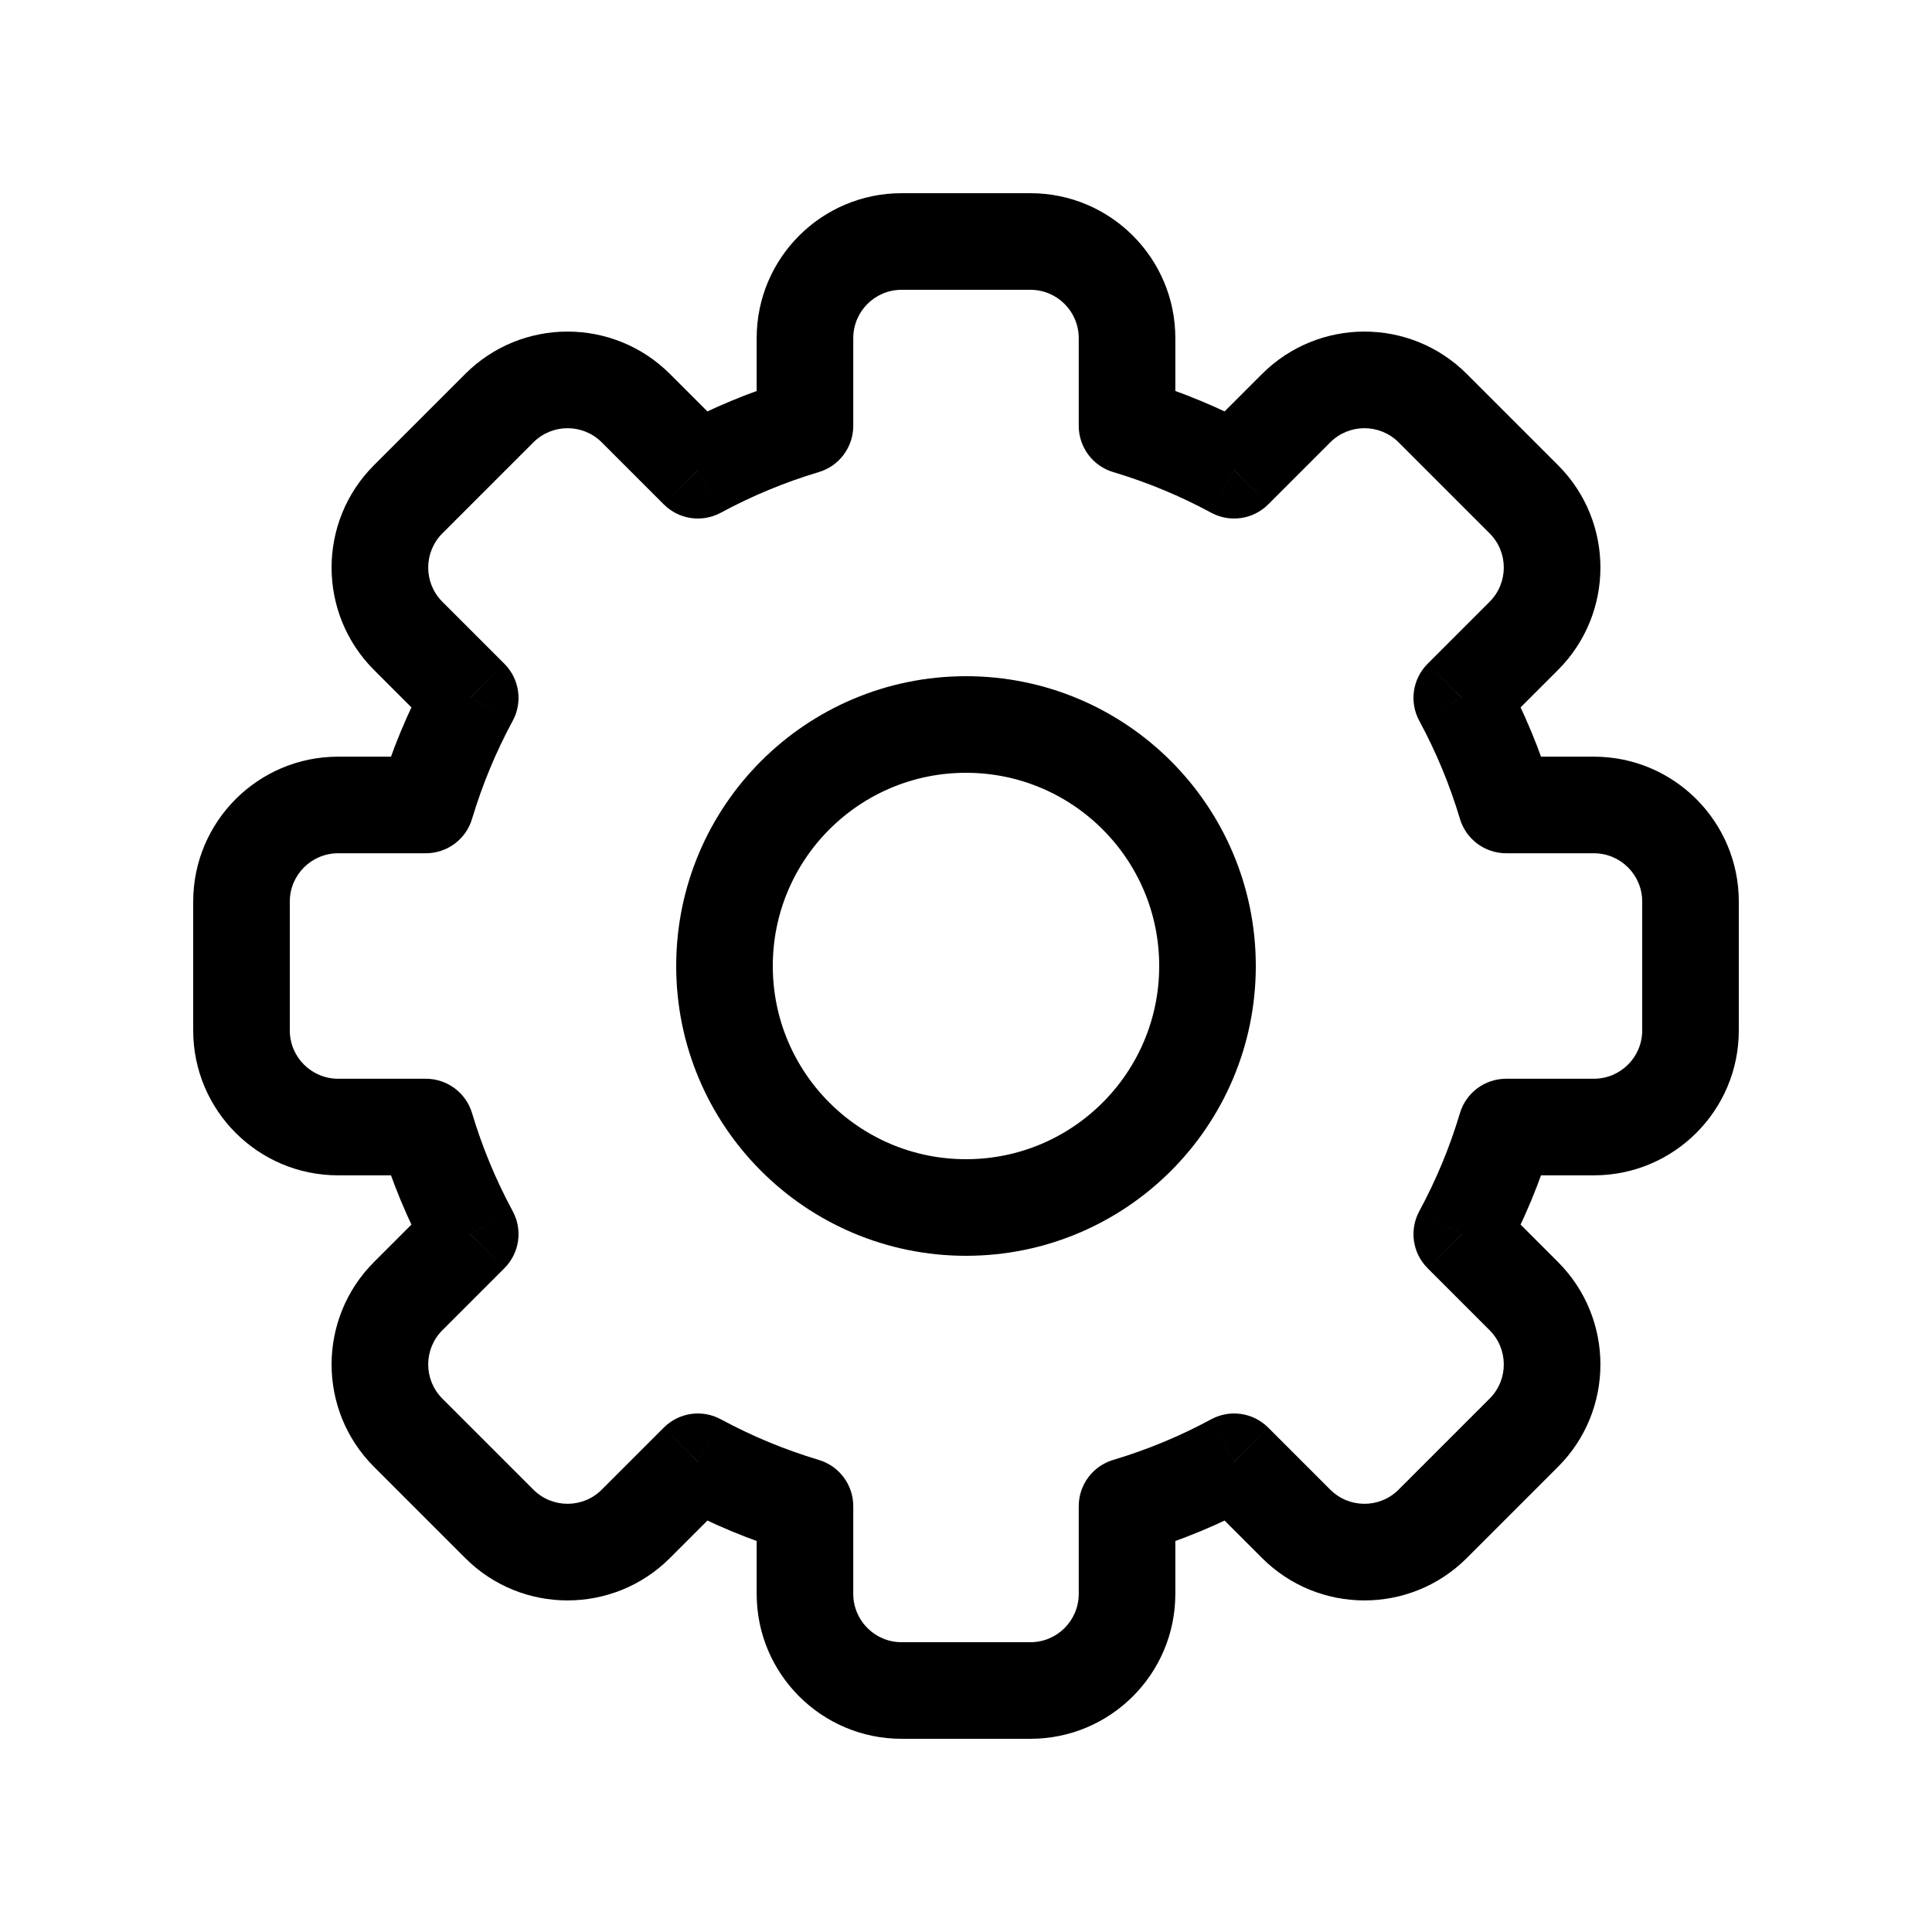
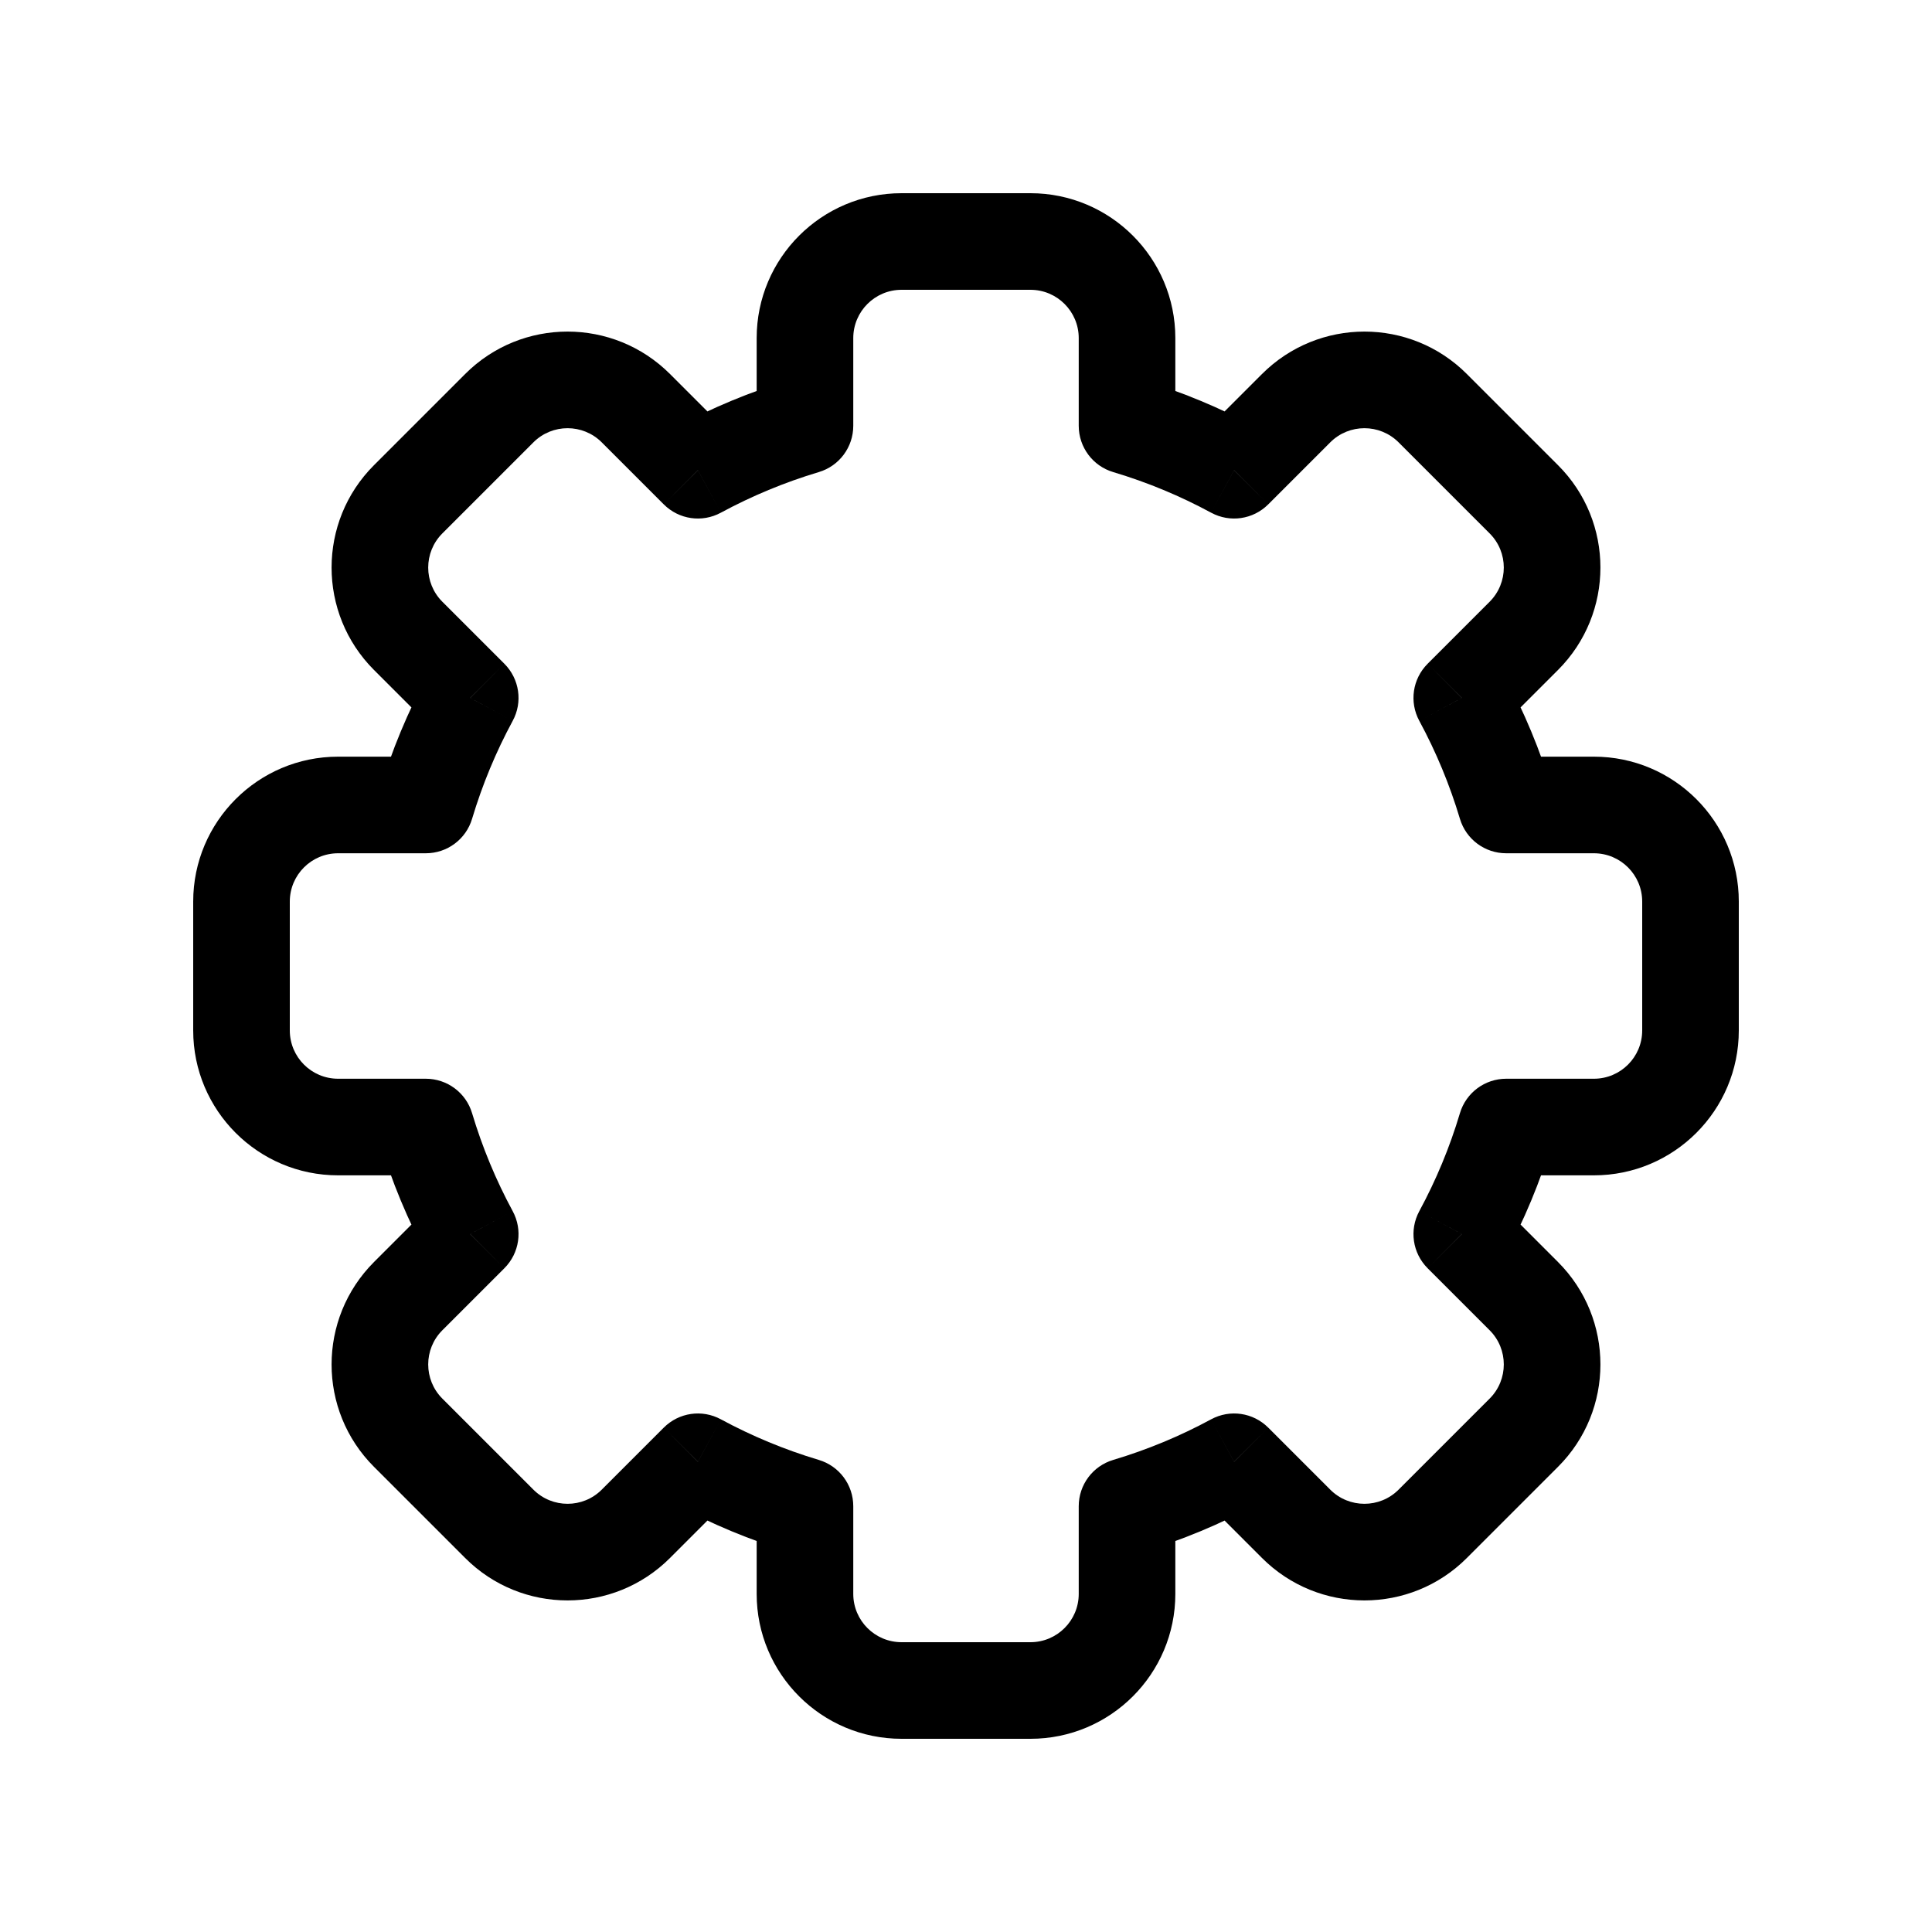
<svg xmlns="http://www.w3.org/2000/svg" width="20" height="20" viewBox="0 0 20 20" fill="none">
  <path d="M11.667 4.408H11.167C11.167 4.629 11.312 4.824 11.524 4.887L11.667 4.408ZM12.775 4.868L12.537 5.307C12.732 5.413 12.972 5.378 13.129 5.221L12.775 4.868ZM13.418 4.225L13.771 4.579V4.579L13.418 4.225ZM14.832 4.225L15.185 3.872L15.185 3.872L14.832 4.225ZM15.775 5.168L15.421 5.522L15.421 5.522L15.775 5.168ZM15.775 6.582L15.421 6.229L15.775 6.582ZM15.132 7.225L14.779 6.871C14.622 7.028 14.587 7.268 14.693 7.463L15.132 7.225ZM15.592 8.333L15.113 8.476C15.176 8.688 15.371 8.833 15.592 8.833V8.333ZM15.592 11.667V11.167C15.371 11.167 15.176 11.312 15.113 11.524L15.592 11.667ZM15.132 12.775L14.693 12.537C14.587 12.732 14.622 12.972 14.779 13.129L15.132 12.775ZM15.775 13.418L15.421 13.771L15.421 13.771L15.775 13.418ZM15.775 14.832L15.421 14.478L15.421 14.478L15.775 14.832ZM14.832 15.775L15.185 16.128L15.185 16.128L14.832 15.775ZM12.775 15.132L13.129 14.779C12.972 14.622 12.732 14.587 12.537 14.693L12.775 15.132ZM11.667 15.592L11.524 15.113C11.312 15.176 11.167 15.371 11.167 15.592H11.667ZM8.333 15.592H8.833C8.833 15.371 8.688 15.176 8.476 15.113L8.333 15.592ZM7.225 15.132L7.463 14.693C7.268 14.587 7.028 14.622 6.871 14.779L7.225 15.132ZM6.582 15.775L6.936 16.128L6.582 15.775ZM5.168 15.775L4.815 16.128H4.815L5.168 15.775ZM4.225 14.832L4.579 14.478L4.579 14.478L4.225 14.832ZM4.225 13.418L4.579 13.771H4.579L4.225 13.418ZM4.868 12.775L5.221 13.129C5.378 12.972 5.413 12.732 5.307 12.537L4.868 12.775ZM4.408 11.667L4.887 11.524C4.824 11.312 4.629 11.167 4.408 11.167V11.667ZM2.5 10.667H3H2.5ZM4.408 8.333V8.833C4.629 8.833 4.824 8.688 4.887 8.476L4.408 8.333ZM4.868 7.225L5.307 7.463C5.413 7.269 5.378 7.028 5.221 6.871L4.868 7.225ZM4.225 5.168L3.872 4.815L3.872 4.815L4.225 5.168ZM5.168 4.225L5.522 4.579H5.522L5.168 4.225ZM6.582 4.225L6.936 3.872V3.872L6.582 4.225ZM7.225 4.868L6.871 5.221C7.028 5.378 7.268 5.413 7.463 5.307L7.225 4.868ZM8.333 4.408L8.476 4.887C8.688 4.824 8.833 4.629 8.833 4.408H8.333ZM9.333 2C8.505 2 7.833 2.672 7.833 3.5H8.833C8.833 3.224 9.057 3 9.333 3V2ZM10.667 2H9.333V3H10.667V2ZM12.167 3.5C12.167 2.672 11.495 2 10.667 2V3C10.943 3 11.167 3.224 11.167 3.5H12.167ZM12.167 4.408V3.5H11.167V4.408H12.167ZM13.013 4.428C12.634 4.223 12.231 4.054 11.809 3.929L11.524 4.887C11.879 4.993 12.217 5.134 12.537 5.307L13.013 4.428ZM13.064 3.872L12.422 4.514L13.129 5.221L13.771 4.579L13.064 3.872ZM15.185 3.872C14.6 3.286 13.65 3.286 13.064 3.872L13.771 4.579C13.966 4.384 14.283 4.384 14.478 4.579L15.185 3.872ZM16.128 4.815L15.185 3.872L14.478 4.579L15.421 5.522L16.128 4.815ZM16.128 6.936C16.714 6.35 16.714 5.4 16.128 4.815L15.421 5.522C15.616 5.717 15.616 6.033 15.421 6.229L16.128 6.936ZM15.486 7.578L16.128 6.936L15.421 6.229L14.779 6.871L15.486 7.578ZM16.071 8.191C15.946 7.769 15.777 7.366 15.572 6.987L14.693 7.463C14.866 7.783 15.007 8.122 15.113 8.476L16.071 8.191ZM15.592 8.833H16.5V7.833H15.592V8.833ZM16.5 8.833C16.776 8.833 17 9.057 17 9.333H18C18 8.505 17.328 7.833 16.5 7.833V8.833ZM17 9.333V10.667H18V9.333H17ZM17 10.667C17 10.943 16.776 11.167 16.5 11.167V12.167C17.328 12.167 18 11.495 18 10.667H17ZM16.5 11.167H15.592V12.167H16.5V11.167ZM15.572 13.013C15.777 12.634 15.946 12.231 16.071 11.809L15.113 11.524C15.007 11.879 14.866 12.217 14.693 12.537L15.572 13.013ZM16.128 13.064L15.486 12.422L14.779 13.129L15.421 13.771L16.128 13.064ZM16.128 15.185C16.714 14.6 16.714 13.65 16.128 13.064L15.421 13.771C15.616 13.966 15.616 14.283 15.421 14.478L16.128 15.185ZM15.185 16.128L16.128 15.185L15.421 14.478L14.478 15.421L15.185 16.128ZM13.064 16.128C13.65 16.714 14.6 16.714 15.185 16.128L14.478 15.421C14.283 15.616 13.966 15.616 13.771 15.421L13.064 16.128ZM12.422 15.486L13.064 16.128L13.771 15.421L13.129 14.779L12.422 15.486ZM11.809 16.071C12.231 15.946 12.634 15.777 13.013 15.572L12.537 14.693C12.217 14.866 11.879 15.007 11.524 15.113L11.809 16.071ZM12.167 16.5V15.592H11.167V16.5H12.167ZM10.667 18C11.495 18 12.167 17.328 12.167 16.5H11.167C11.167 16.776 10.943 17 10.667 17V18ZM9.333 18H10.667V17H9.333V18ZM7.833 16.5C7.833 17.328 8.505 18 9.333 18V17C9.057 17 8.833 16.776 8.833 16.5H7.833ZM7.833 15.592V16.5H8.833V15.592H7.833ZM6.987 15.572C7.366 15.777 7.769 15.945 8.191 16.071L8.476 15.113C8.122 15.007 7.783 14.866 7.463 14.693L6.987 15.572ZM6.936 16.128L7.578 15.486L6.871 14.779L6.229 15.421L6.936 16.128ZM4.815 16.128C5.4 16.714 6.35 16.714 6.936 16.128L6.229 15.421C6.034 15.616 5.717 15.616 5.522 15.421L4.815 16.128ZM3.872 15.185L4.815 16.128L5.522 15.421L4.579 14.478L3.872 15.185ZM3.872 13.064C3.286 13.65 3.286 14.6 3.872 15.185L4.579 14.478C4.384 14.283 4.384 13.966 4.579 13.771L3.872 13.064ZM4.514 12.422L3.872 13.064L4.579 13.771L5.221 13.129L4.514 12.422ZM3.929 11.809C4.054 12.231 4.223 12.634 4.428 13.013L5.307 12.537C5.134 12.217 4.993 11.878 4.887 11.524L3.929 11.809ZM4.408 11.167H3.5V12.167H4.408V11.167ZM3.5 11.167C3.224 11.167 3 10.943 3 10.667H2C2 11.495 2.672 12.167 3.5 12.167V11.167ZM3 10.667V9.333H2V10.667H3ZM3 9.333C3 9.057 3.224 8.833 3.5 8.833V7.833C2.672 7.833 2 8.505 2 9.333H3ZM3.5 8.833H4.408V7.833H3.5V8.833ZM4.428 6.987C4.223 7.366 4.054 7.769 3.929 8.191L4.887 8.476C4.993 8.122 5.134 7.783 5.307 7.463L4.428 6.987ZM3.872 6.936L4.514 7.578L5.221 6.871L4.579 6.229L3.872 6.936ZM3.872 4.815C3.286 5.4 3.286 6.35 3.872 6.936L4.579 6.229C4.384 6.034 4.384 5.717 4.579 5.522L3.872 4.815ZM4.815 3.872L3.872 4.815L4.579 5.522L5.522 4.579L4.815 3.872ZM6.936 3.872C6.35 3.286 5.4 3.286 4.815 3.872L5.522 4.579C5.717 4.384 6.034 4.384 6.229 4.579L6.936 3.872ZM7.578 4.514L6.936 3.872L6.229 4.579L6.871 5.221L7.578 4.514ZM8.191 3.929C7.769 4.054 7.366 4.223 6.987 4.428L7.463 5.307C7.783 5.134 8.122 4.993 8.476 4.887L8.191 3.929ZM7.833 3.5V4.408H8.833V3.5H7.833Z" fill="black" />
-   <circle cx="10" cy="10" r="2.5" stroke="black" stroke-linecap="round" stroke-linejoin="round" />
</svg>